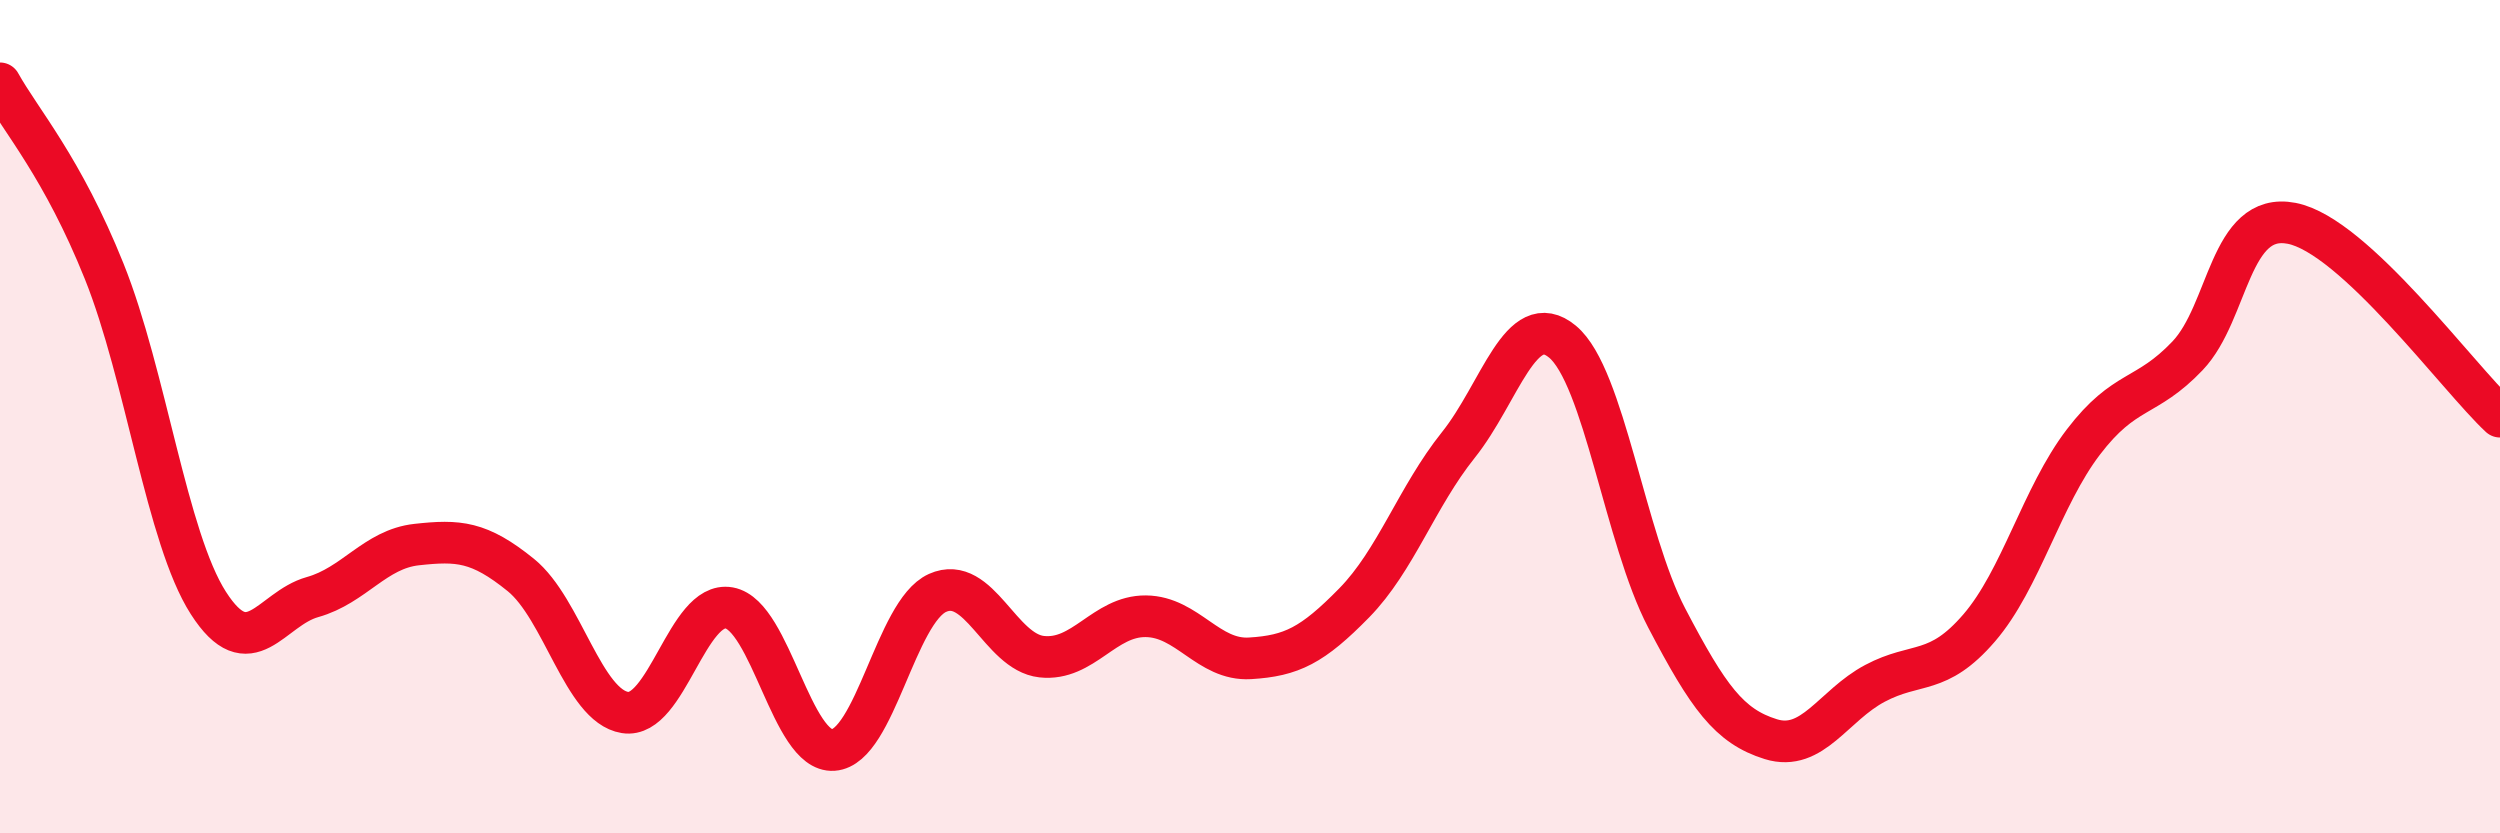
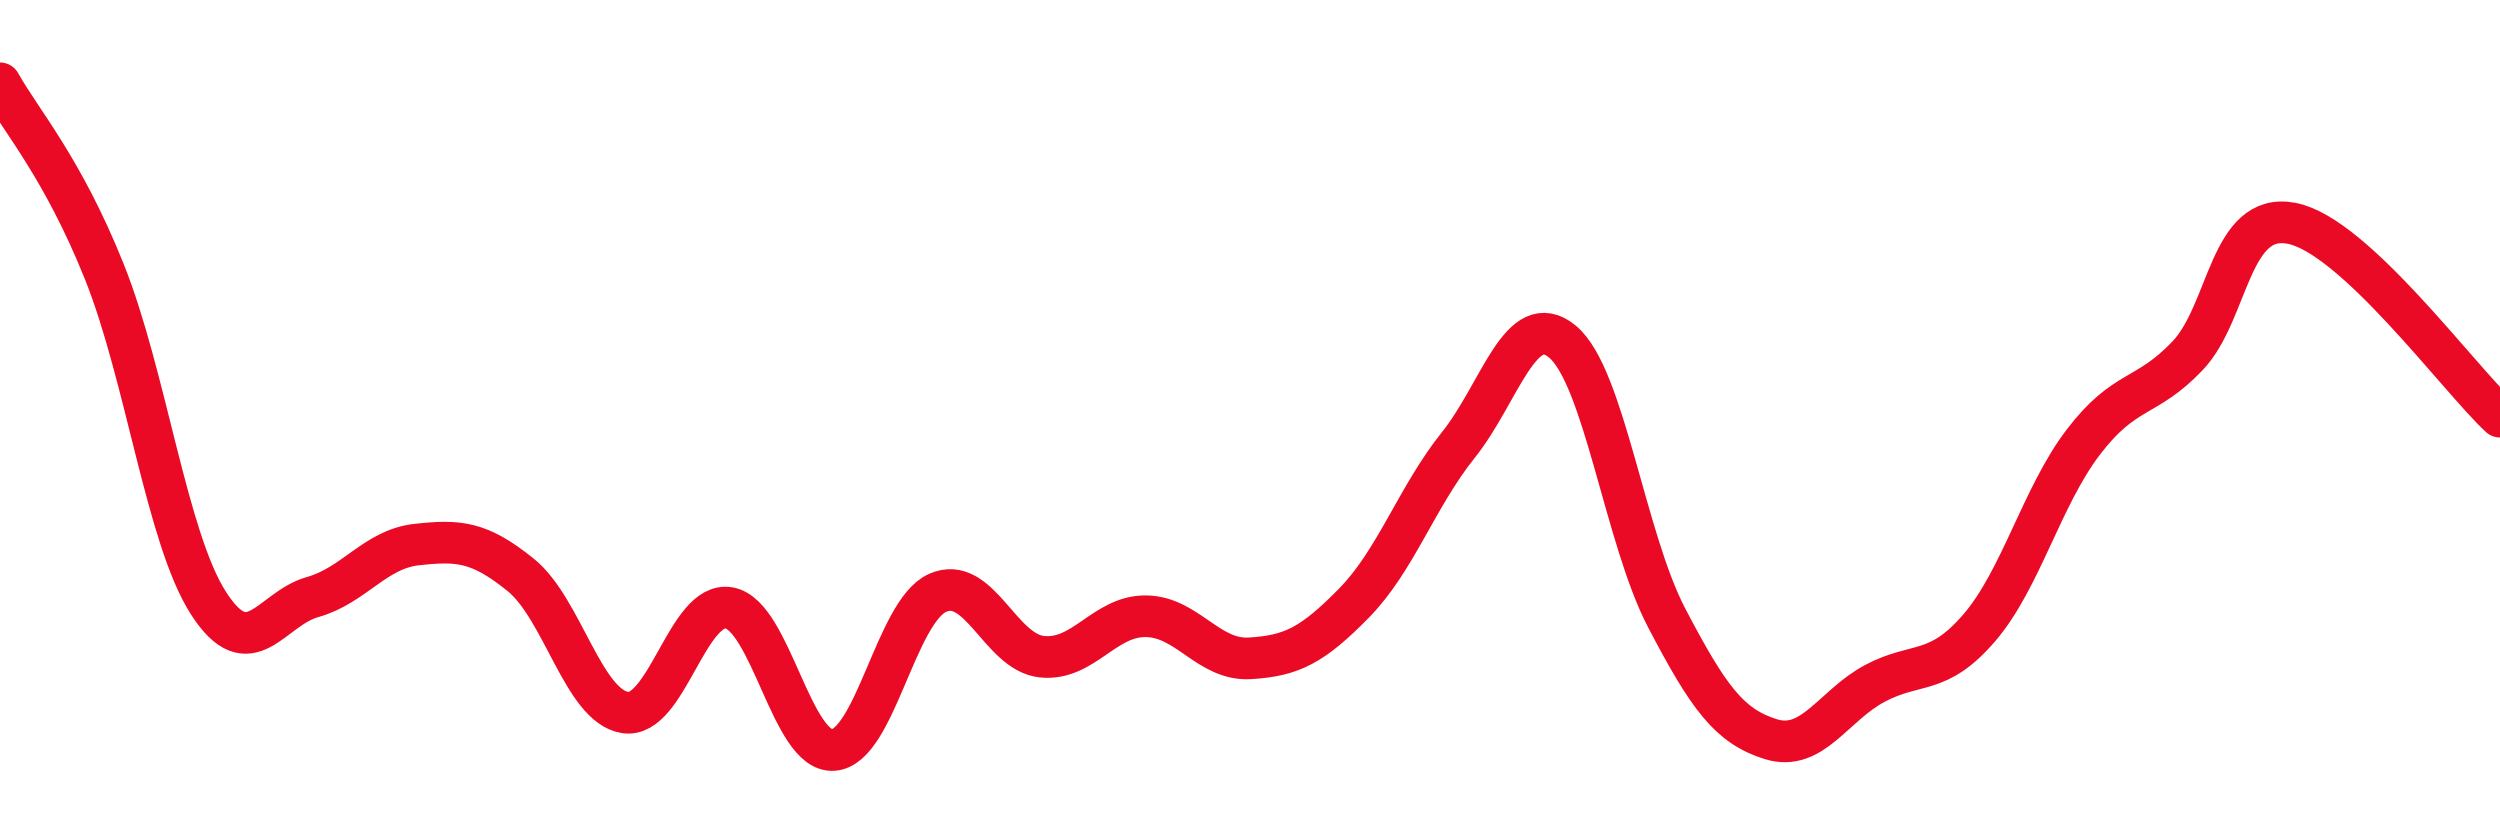
<svg xmlns="http://www.w3.org/2000/svg" width="60" height="20" viewBox="0 0 60 20">
-   <path d="M 0,2 C 0.5,2.9 1.5,4.02 2.5,6.51 C 3.5,9 4,12.91 5,14.47 C 6,16.03 6.5,14.61 7.5,14.33 C 8.5,14.05 9,13.18 10,13.07 C 11,12.96 11.5,12.99 12.5,13.8 C 13.5,14.61 14,16.94 15,17.1 C 16,17.26 16.5,14.41 17.5,14.59 C 18.5,14.77 19,18.07 20,18 C 21,17.93 21.5,14.68 22.5,14.23 C 23.5,13.78 24,15.65 25,15.76 C 26,15.87 26.5,14.78 27.5,14.79 C 28.5,14.8 29,15.86 30,15.8 C 31,15.74 31.5,15.49 32.5,14.47 C 33.5,13.45 34,11.93 35,10.68 C 36,9.43 36.5,7.37 37.5,8.2 C 38.5,9.03 39,12.92 40,14.83 C 41,16.74 41.5,17.43 42.5,17.74 C 43.5,18.05 44,16.93 45,16.4 C 46,15.87 46.5,16.23 47.5,15.07 C 48.5,13.91 49,11.92 50,10.61 C 51,9.3 51.5,9.59 52.5,8.54 C 53.5,7.49 53.5,5.07 55,5.36 C 56.5,5.65 59,9.07 60,10L60 20L0 20Z" fill="#EB0A25" opacity="0.1" stroke-linecap="round" stroke-linejoin="round" />
  <path d="M 0,2 C 0.5,2.9 1.5,4.02 2.5,6.51 C 3.5,9 4,12.91 5,14.47 C 6,16.03 6.5,14.61 7.5,14.33 C 8.5,14.05 9,13.18 10,13.07 C 11,12.96 11.5,12.99 12.5,13.8 C 13.5,14.61 14,16.94 15,17.1 C 16,17.26 16.5,14.41 17.5,14.59 C 18.5,14.77 19,18.07 20,18 C 21,17.93 21.5,14.68 22.5,14.23 C 23.5,13.78 24,15.65 25,15.76 C 26,15.87 26.5,14.78 27.5,14.79 C 28.5,14.8 29,15.86 30,15.8 C 31,15.74 31.5,15.49 32.5,14.47 C 33.5,13.45 34,11.93 35,10.68 C 36,9.43 36.5,7.37 37.5,8.2 C 38.5,9.03 39,12.92 40,14.83 C 41,16.74 41.5,17.43 42.5,17.74 C 43.5,18.05 44,16.93 45,16.4 C 46,15.87 46.5,16.23 47.5,15.07 C 48.5,13.91 49,11.92 50,10.61 C 51,9.3 51.5,9.59 52.5,8.54 C 53.5,7.49 53.5,5.07 55,5.36 C 56.5,5.65 59,9.07 60,10" stroke="#EB0A25" stroke-width="1" fill="none" stroke-linecap="round" stroke-linejoin="round" />
</svg>